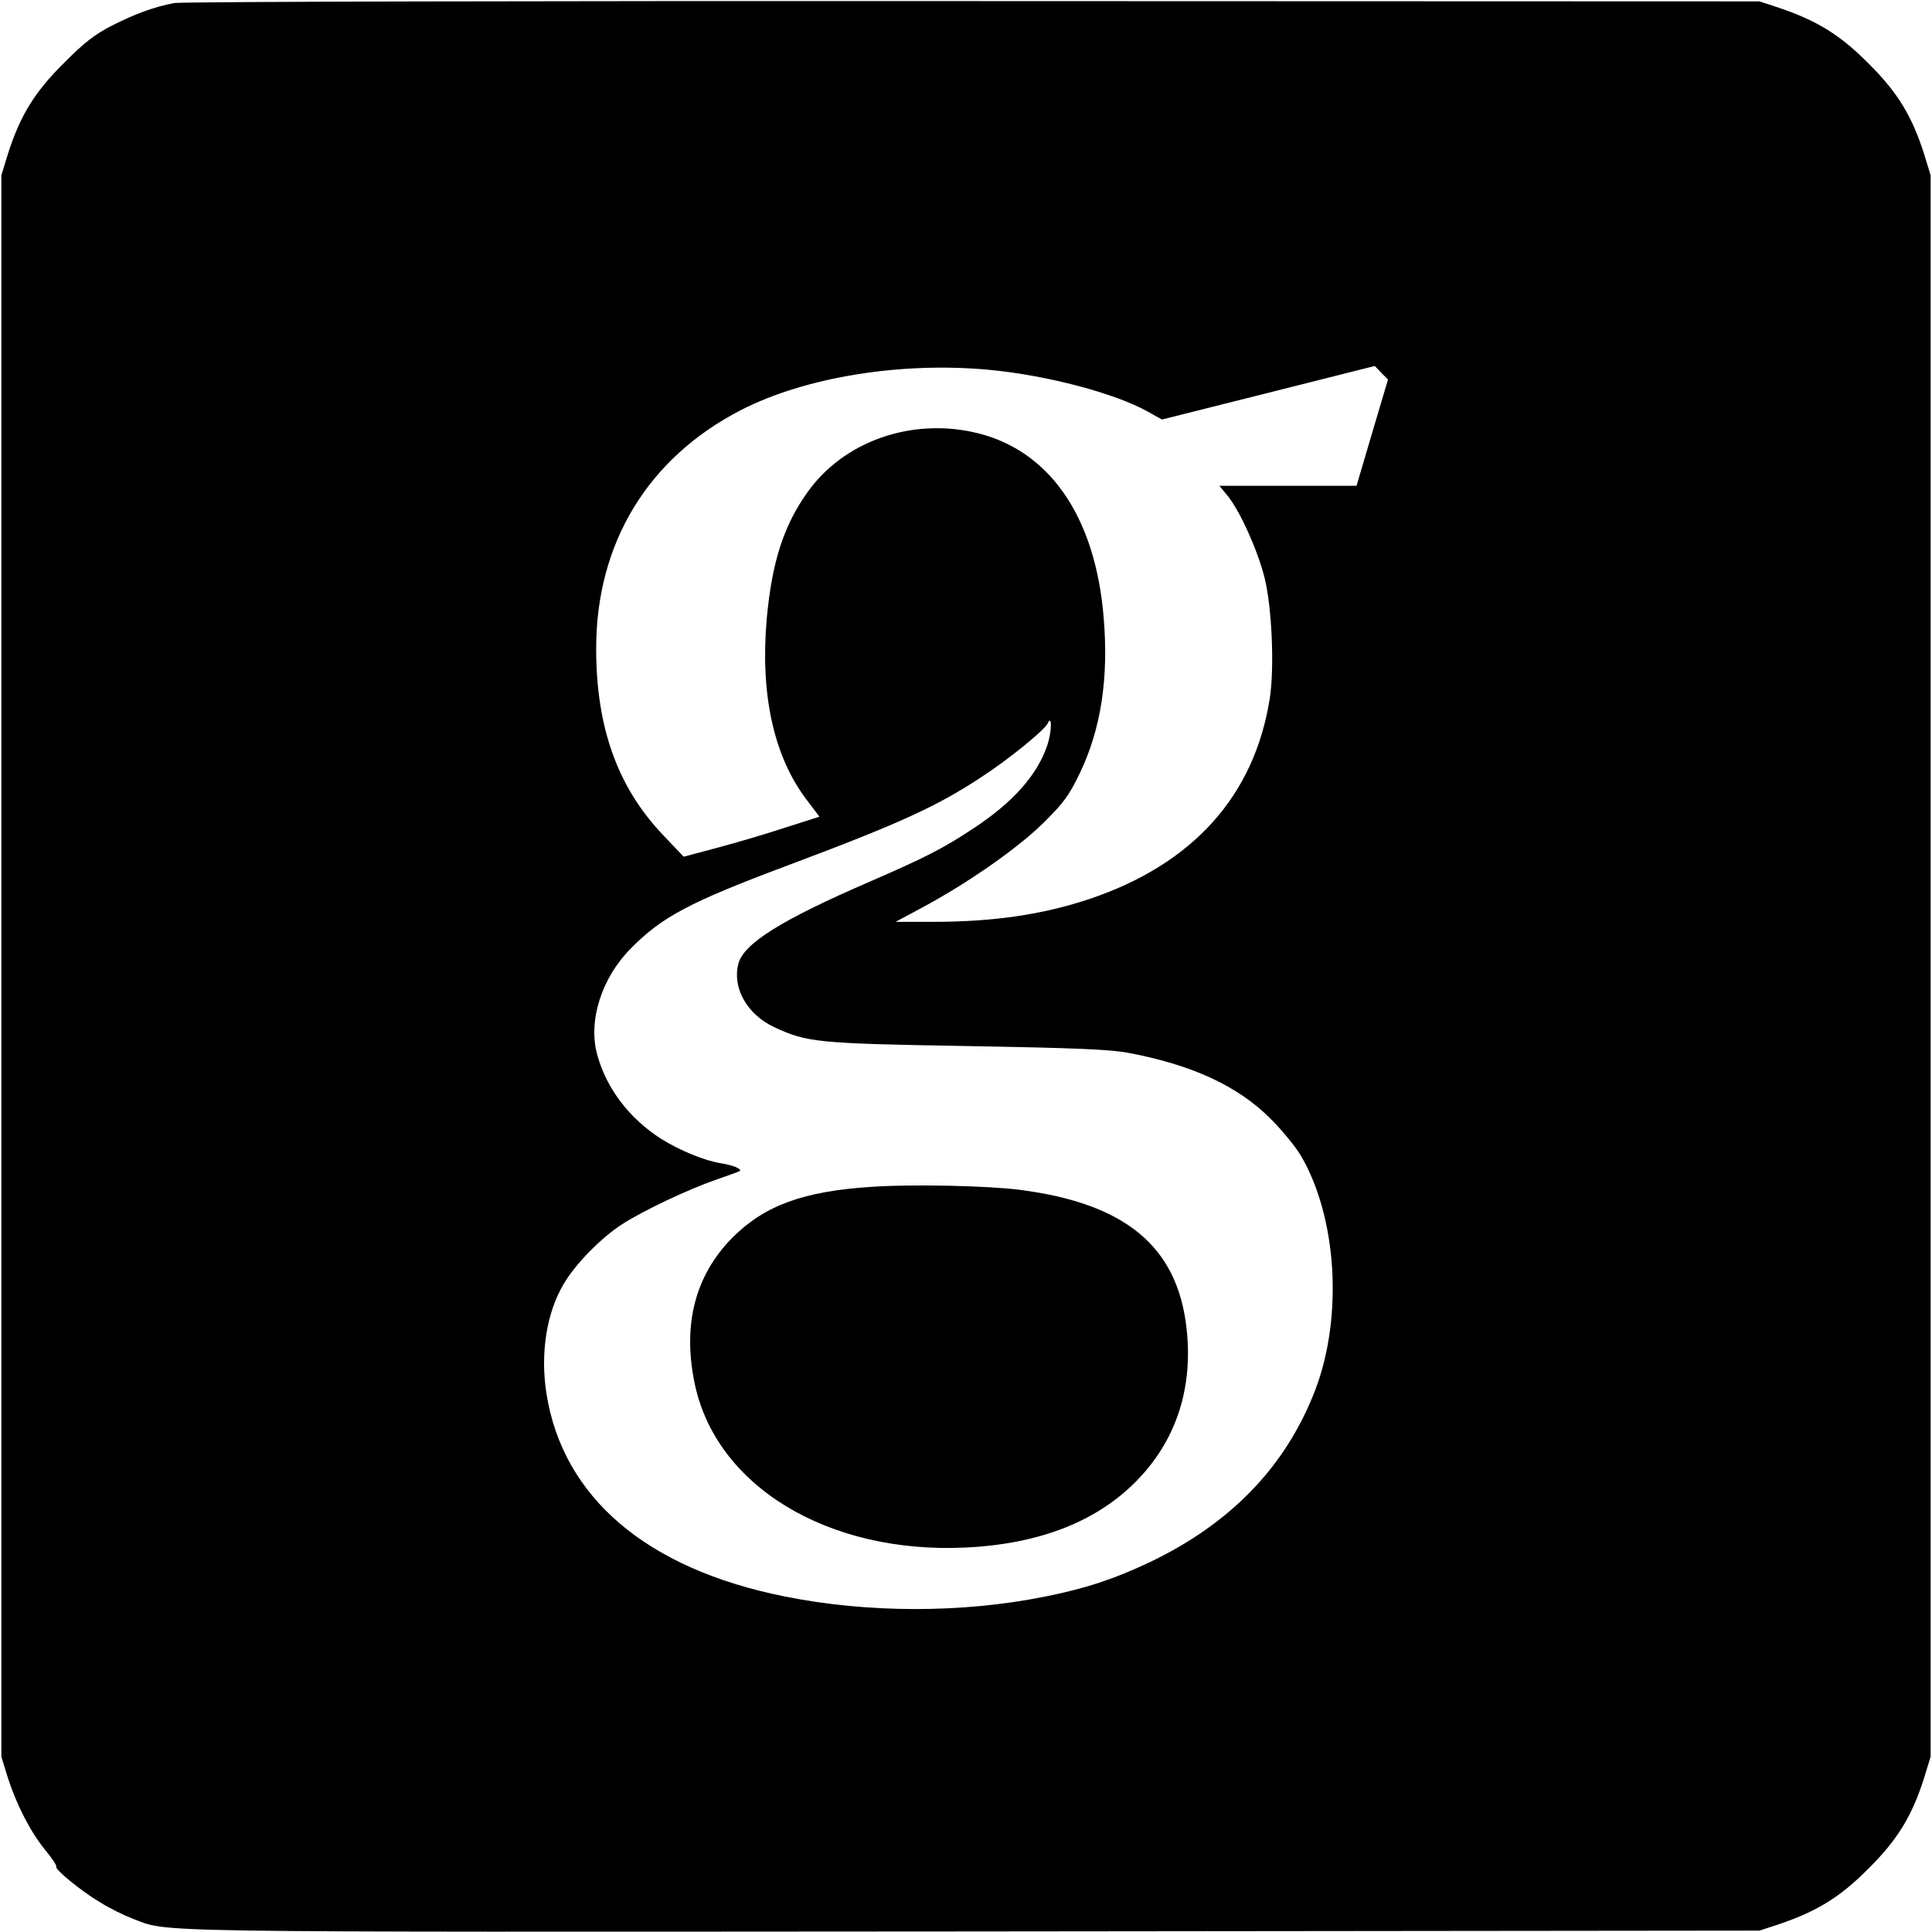
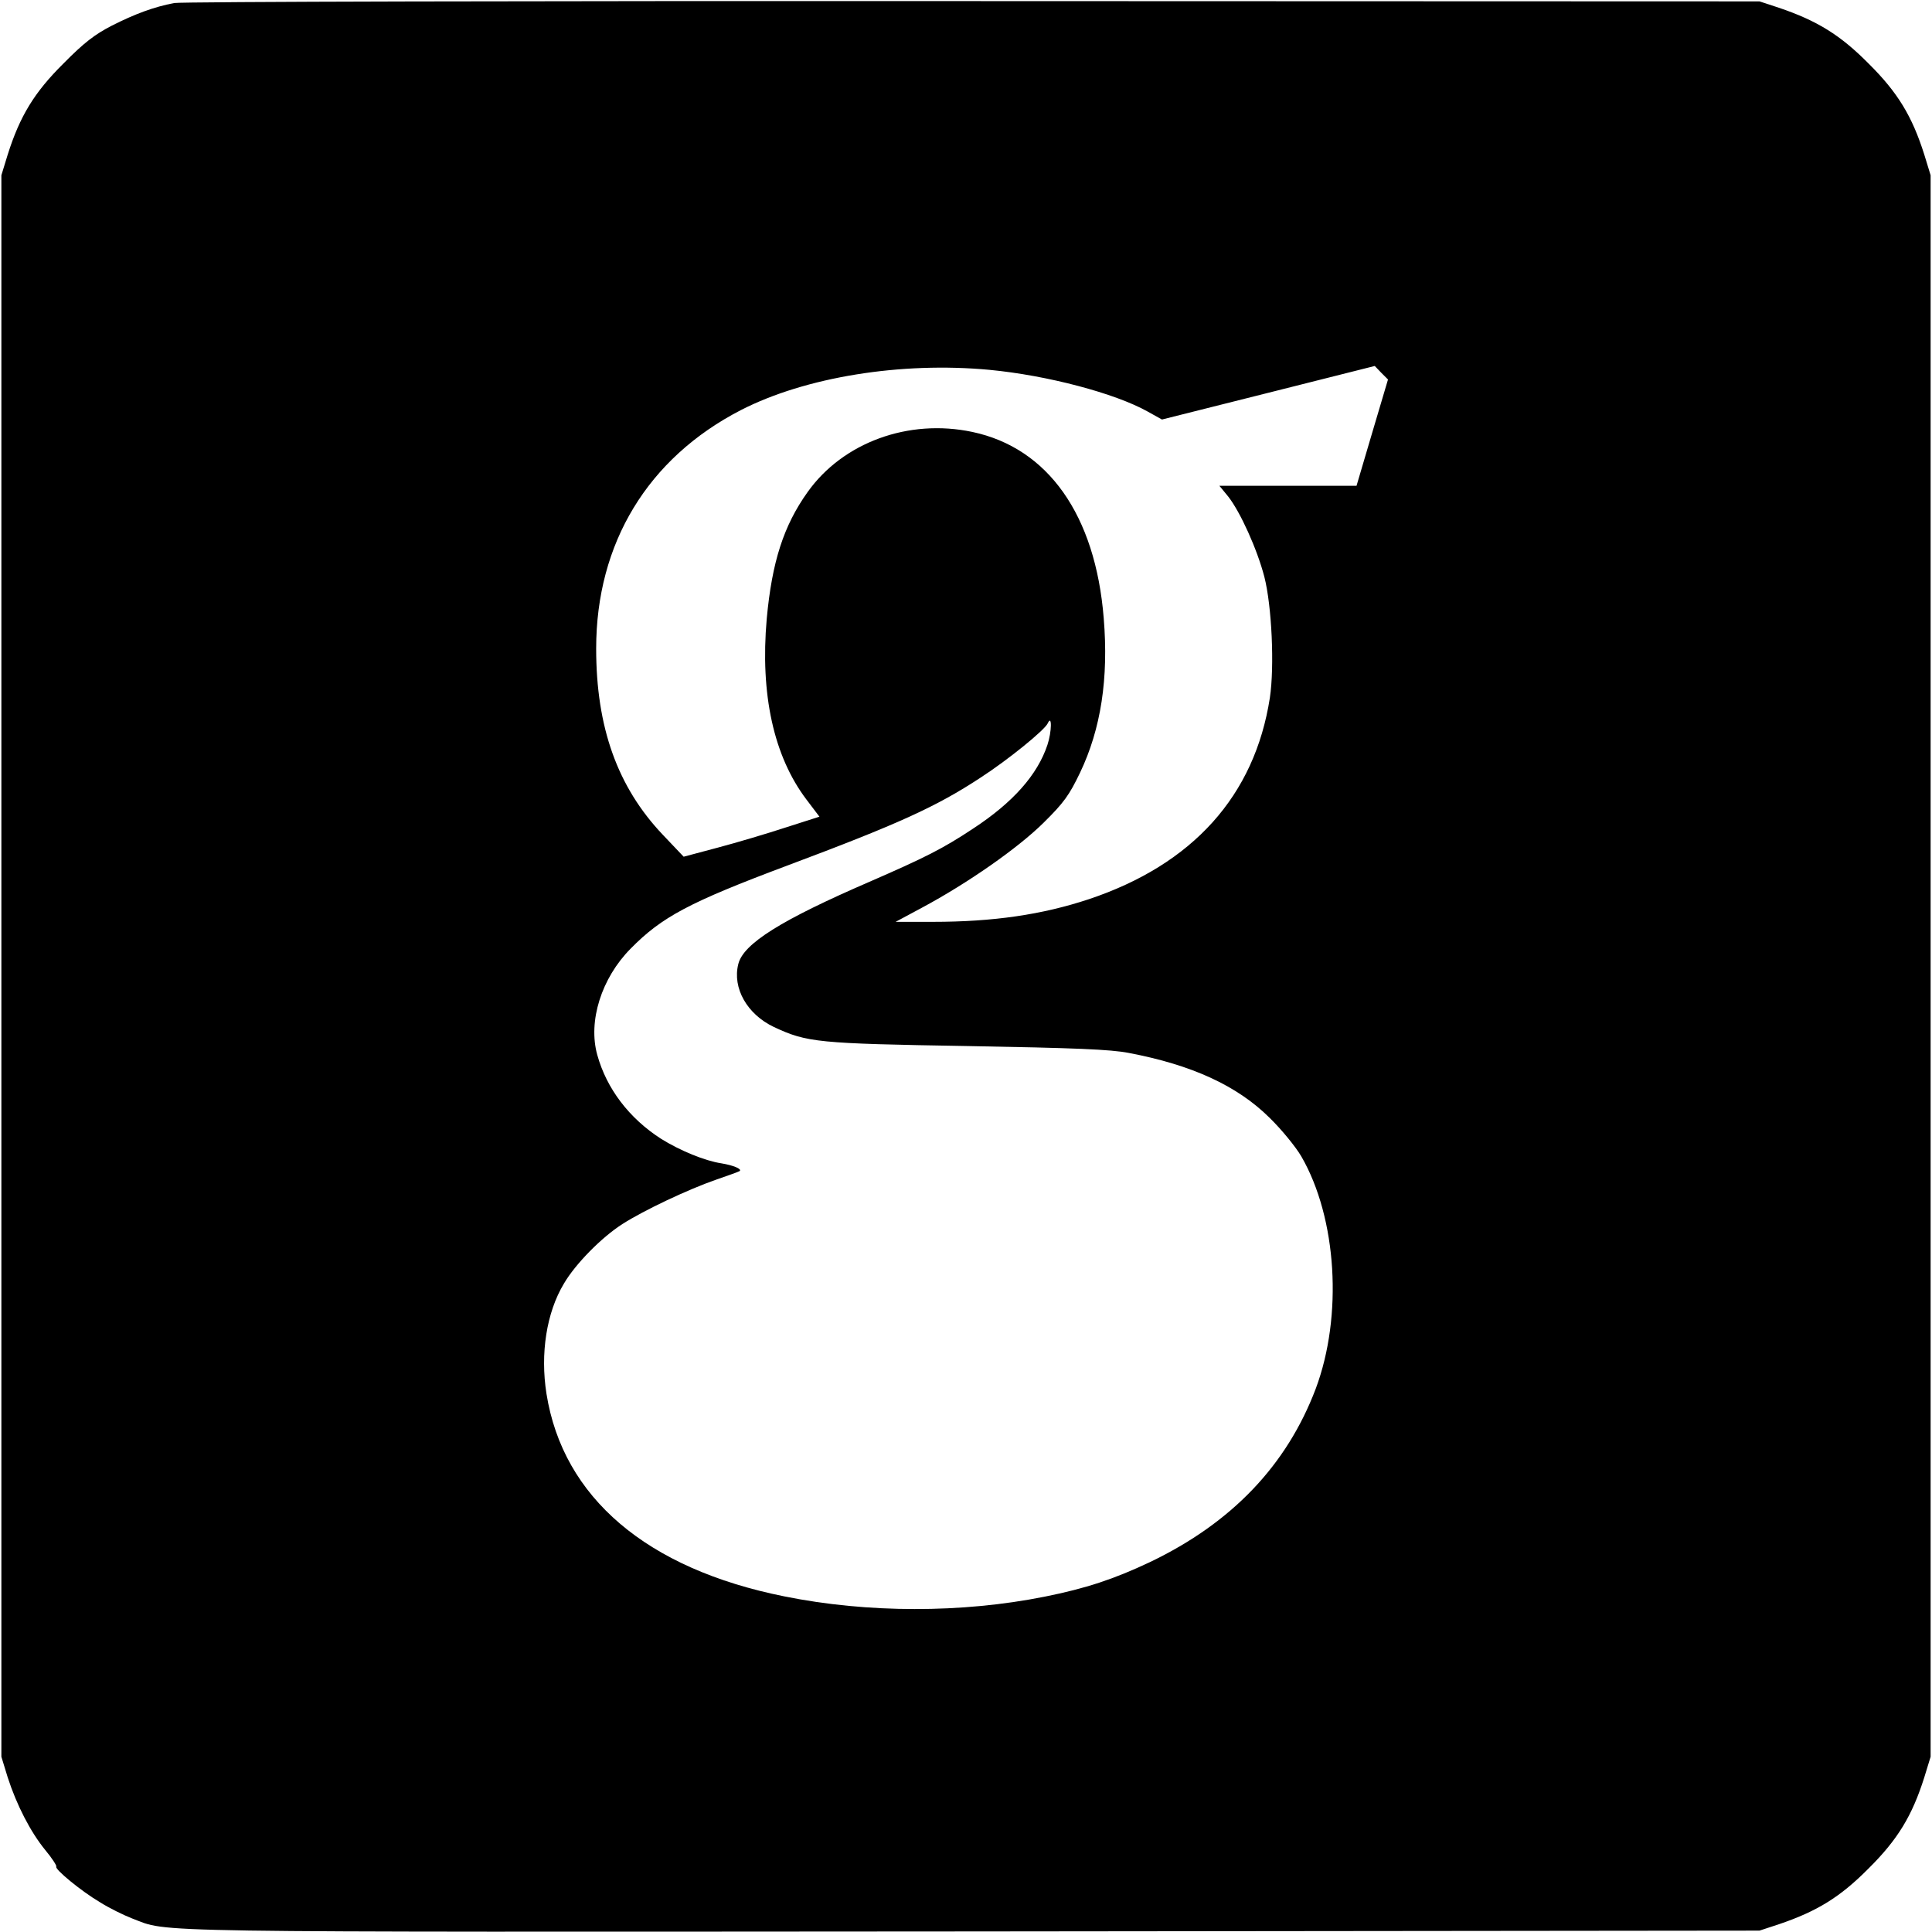
<svg xmlns="http://www.w3.org/2000/svg" version="1.0" width="700pt" height="700pt" viewBox="0 0 700 700" preserveAspectRatio="xMidYMid meet">
  <g transform="translate(0,700) scale(0.1,-0.1)" fill="#000000" stroke="none">
    <path d="M631 6989 c-73 -14 -141 -39 -226 -82 -62 -32 -101 -62 -175 -137 -106 -105 -158 -191 -202 -330 l-23 -75 0 -2865 0 -2865 23 -75 c32 -99 82 -197 136 -263 25 -30 42 -57 40 -60 -8 -8 90 -89 158 -129 33 -21 86 -47 117 -59 138 -52 -25 -49 3043 -47 l2853 3 70 23 c139 47 223 99 325 202 106 105 158 191 202 330 l23 75 0 2865 0 2865 -23 75 c-44 139 -96 225 -202 330 -102 103 -186 155 -325 202 l-70 23 -2850 1 c-1591 1 -2870 -2 -2894 -7z m2954 -1329 c210 -20 455 -85 573 -151 l52 -29 386 97 385 97 24 -25 24 -24 -57 -192 -57 -193 -248 0 -249 0 32 -39 c44 -56 105 -191 131 -291 27 -106 37 -324 20 -438 -55 -355 -279 -604 -656 -730 -169 -56 -346 -82 -565 -82 l-135 0 95 51 c168 90 349 217 441 308 74 73 93 100 132 181 76 159 104 342 86 560 -30 374 -202 617 -476 675 -231 49 -469 -38 -597 -218 -87 -122 -129 -253 -148 -459 -24 -273 25 -498 144 -655 l47 -62 -122 -39 c-67 -22 -178 -55 -246 -73 l-124 -33 -76 80 c-164 173 -241 389 -241 674 0 382 187 690 524 864 234 120 580 176 901 146z m210 -1359 c-36 -108 -124 -208 -269 -303 -110 -73 -174 -105 -376 -193 -319 -138 -457 -224 -475 -298 -22 -87 32 -182 129 -228 120 -56 157 -60 701 -69 390 -7 519 -12 585 -25 227 -43 392 -118 510 -235 42 -41 94 -104 115 -140 129 -223 151 -578 52 -842 -105 -277 -304 -486 -601 -628 -129 -61 -231 -95 -381 -125 -300 -60 -641 -60 -943 1 -499 100 -802 358 -862 734 -23 146 0 294 63 399 42 72 137 168 212 216 78 50 239 126 340 161 44 15 82 29 85 31 9 8 -24 21 -66 28 -60 9 -150 46 -219 89 -115 74 -197 181 -231 304 -34 122 15 278 121 385 113 115 213 168 565 300 406 152 542 214 702 319 102 66 233 173 244 197 16 35 15 -30 -1 -78z" />
-     <path d="M3160 2700 c-249 -16 -389 -67 -506 -184 -134 -135 -181 -312 -138 -524 75 -375 482 -623 983 -599 273 13 485 98 630 253 136 145 194 331 170 542 -33 296 -222 452 -604 501 -116 15 -390 21 -535 11z" />
  </g>
</svg>